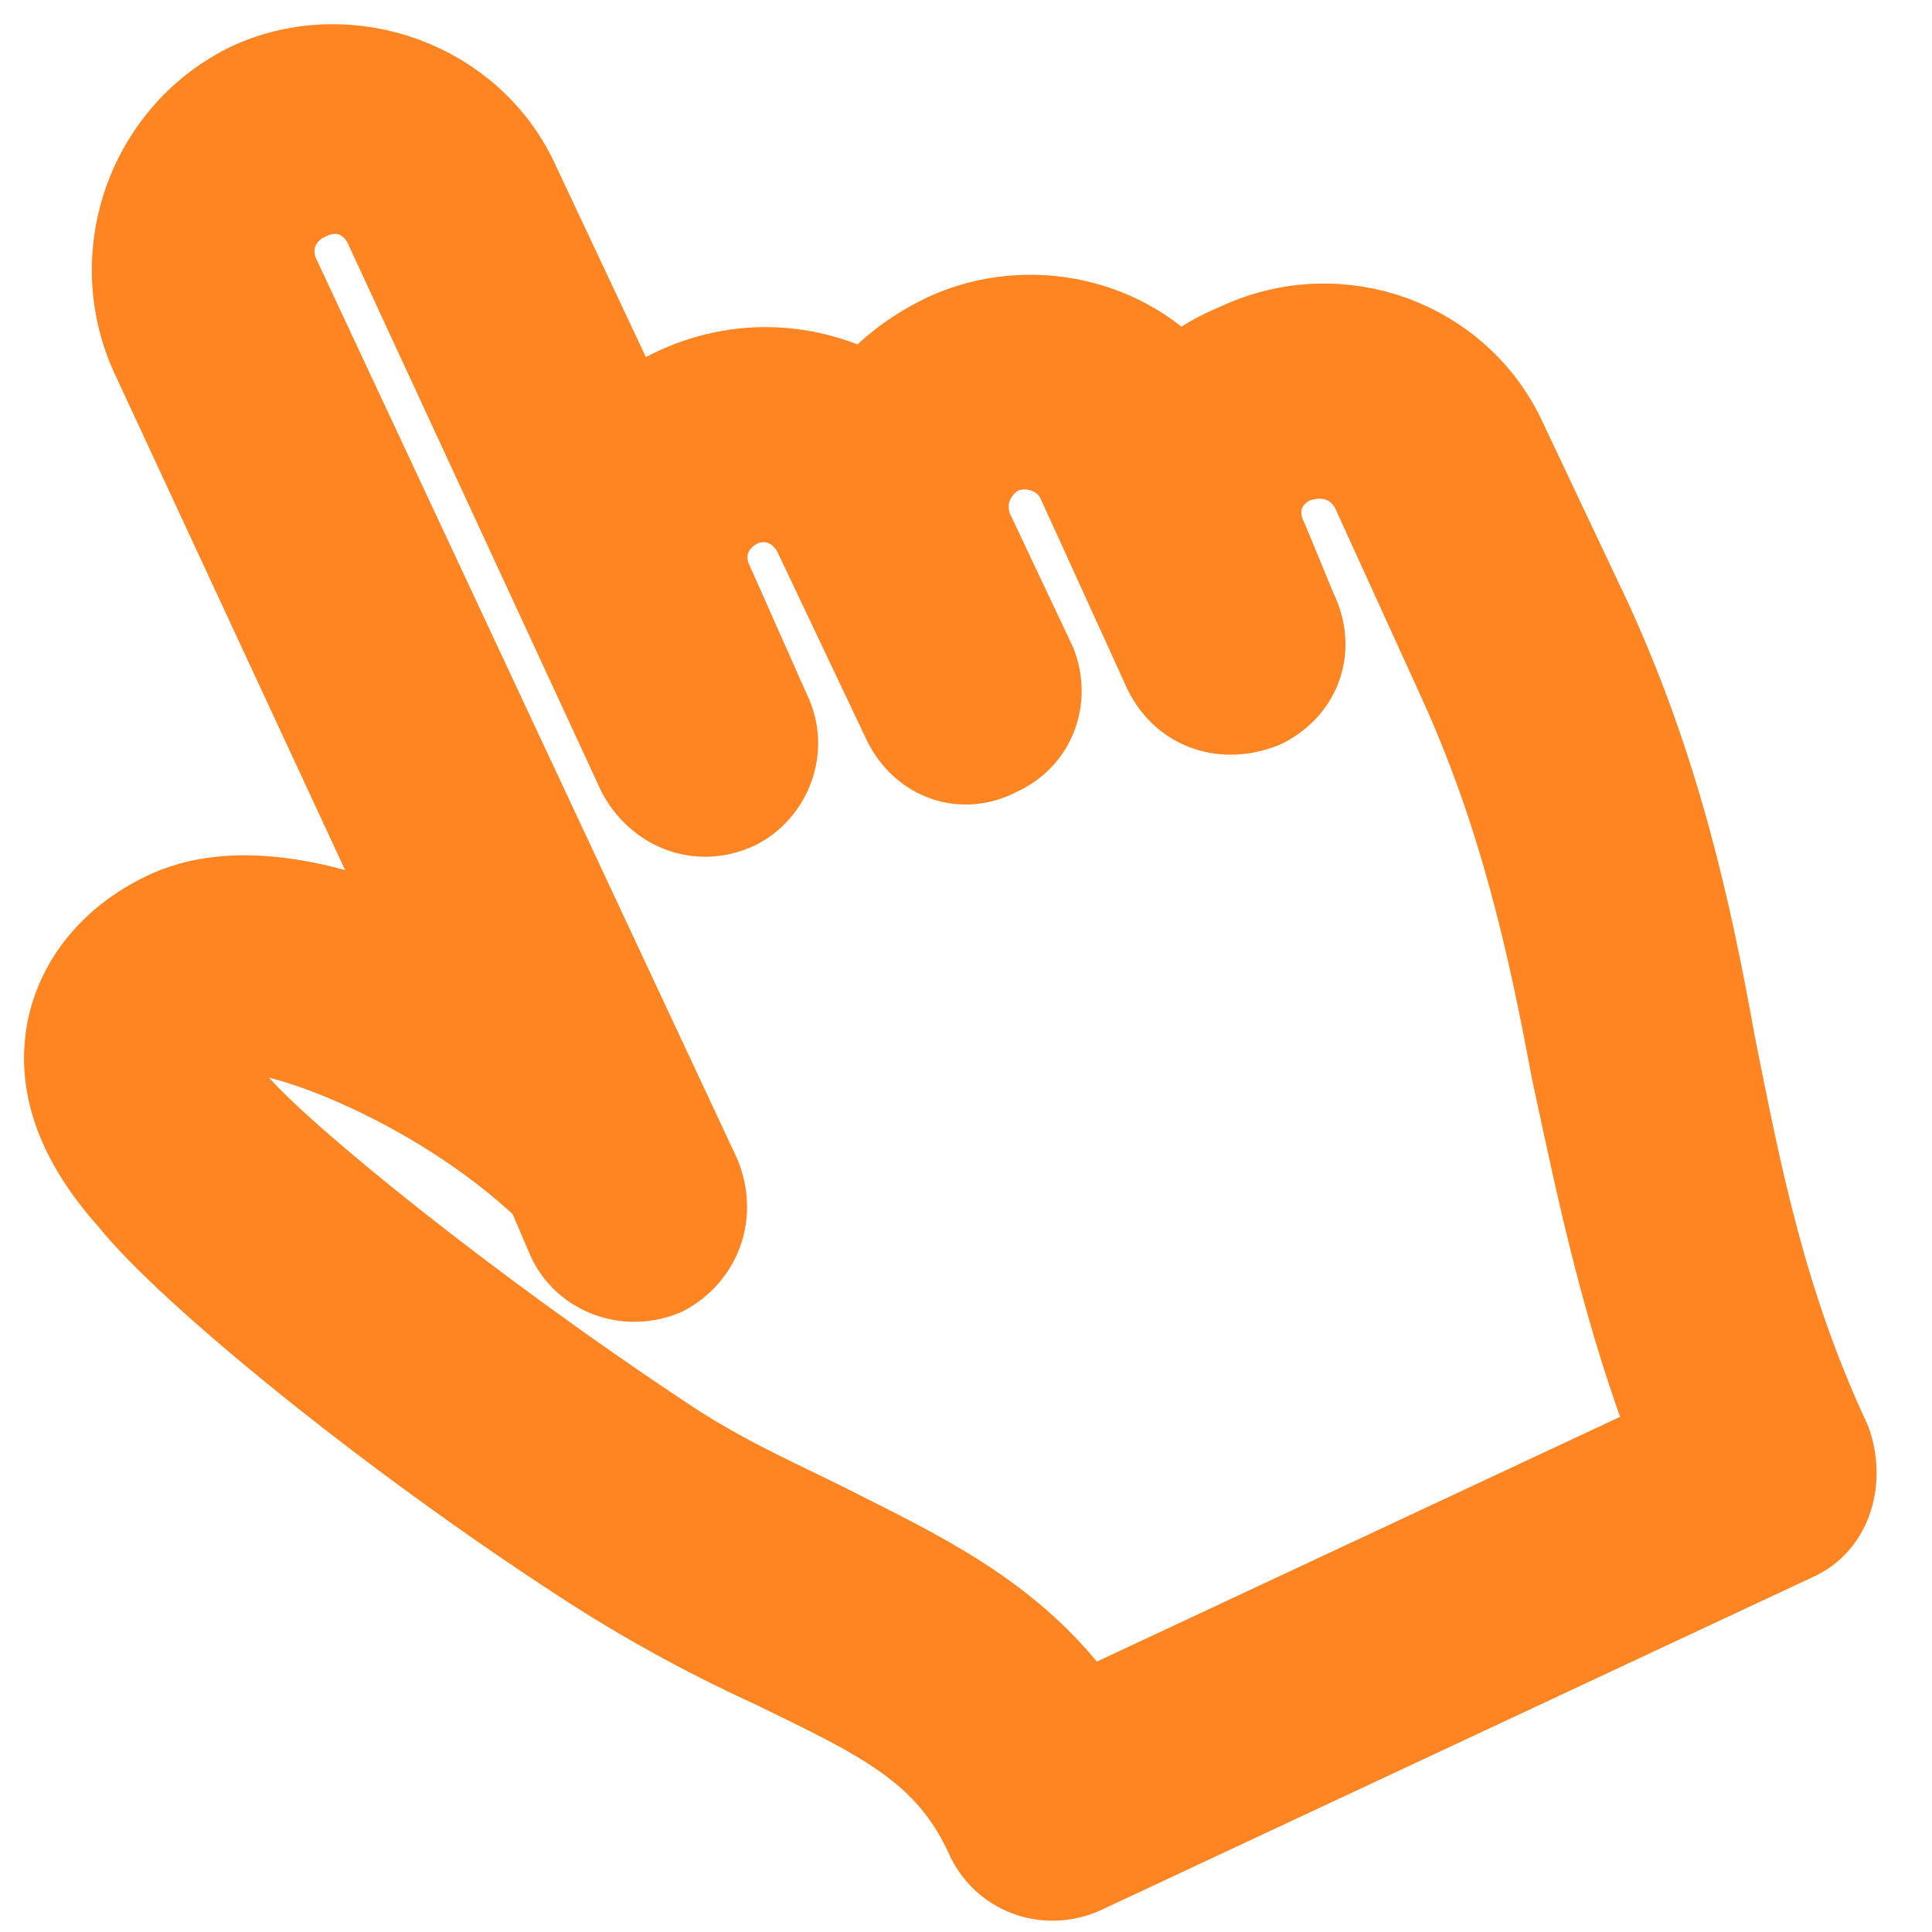
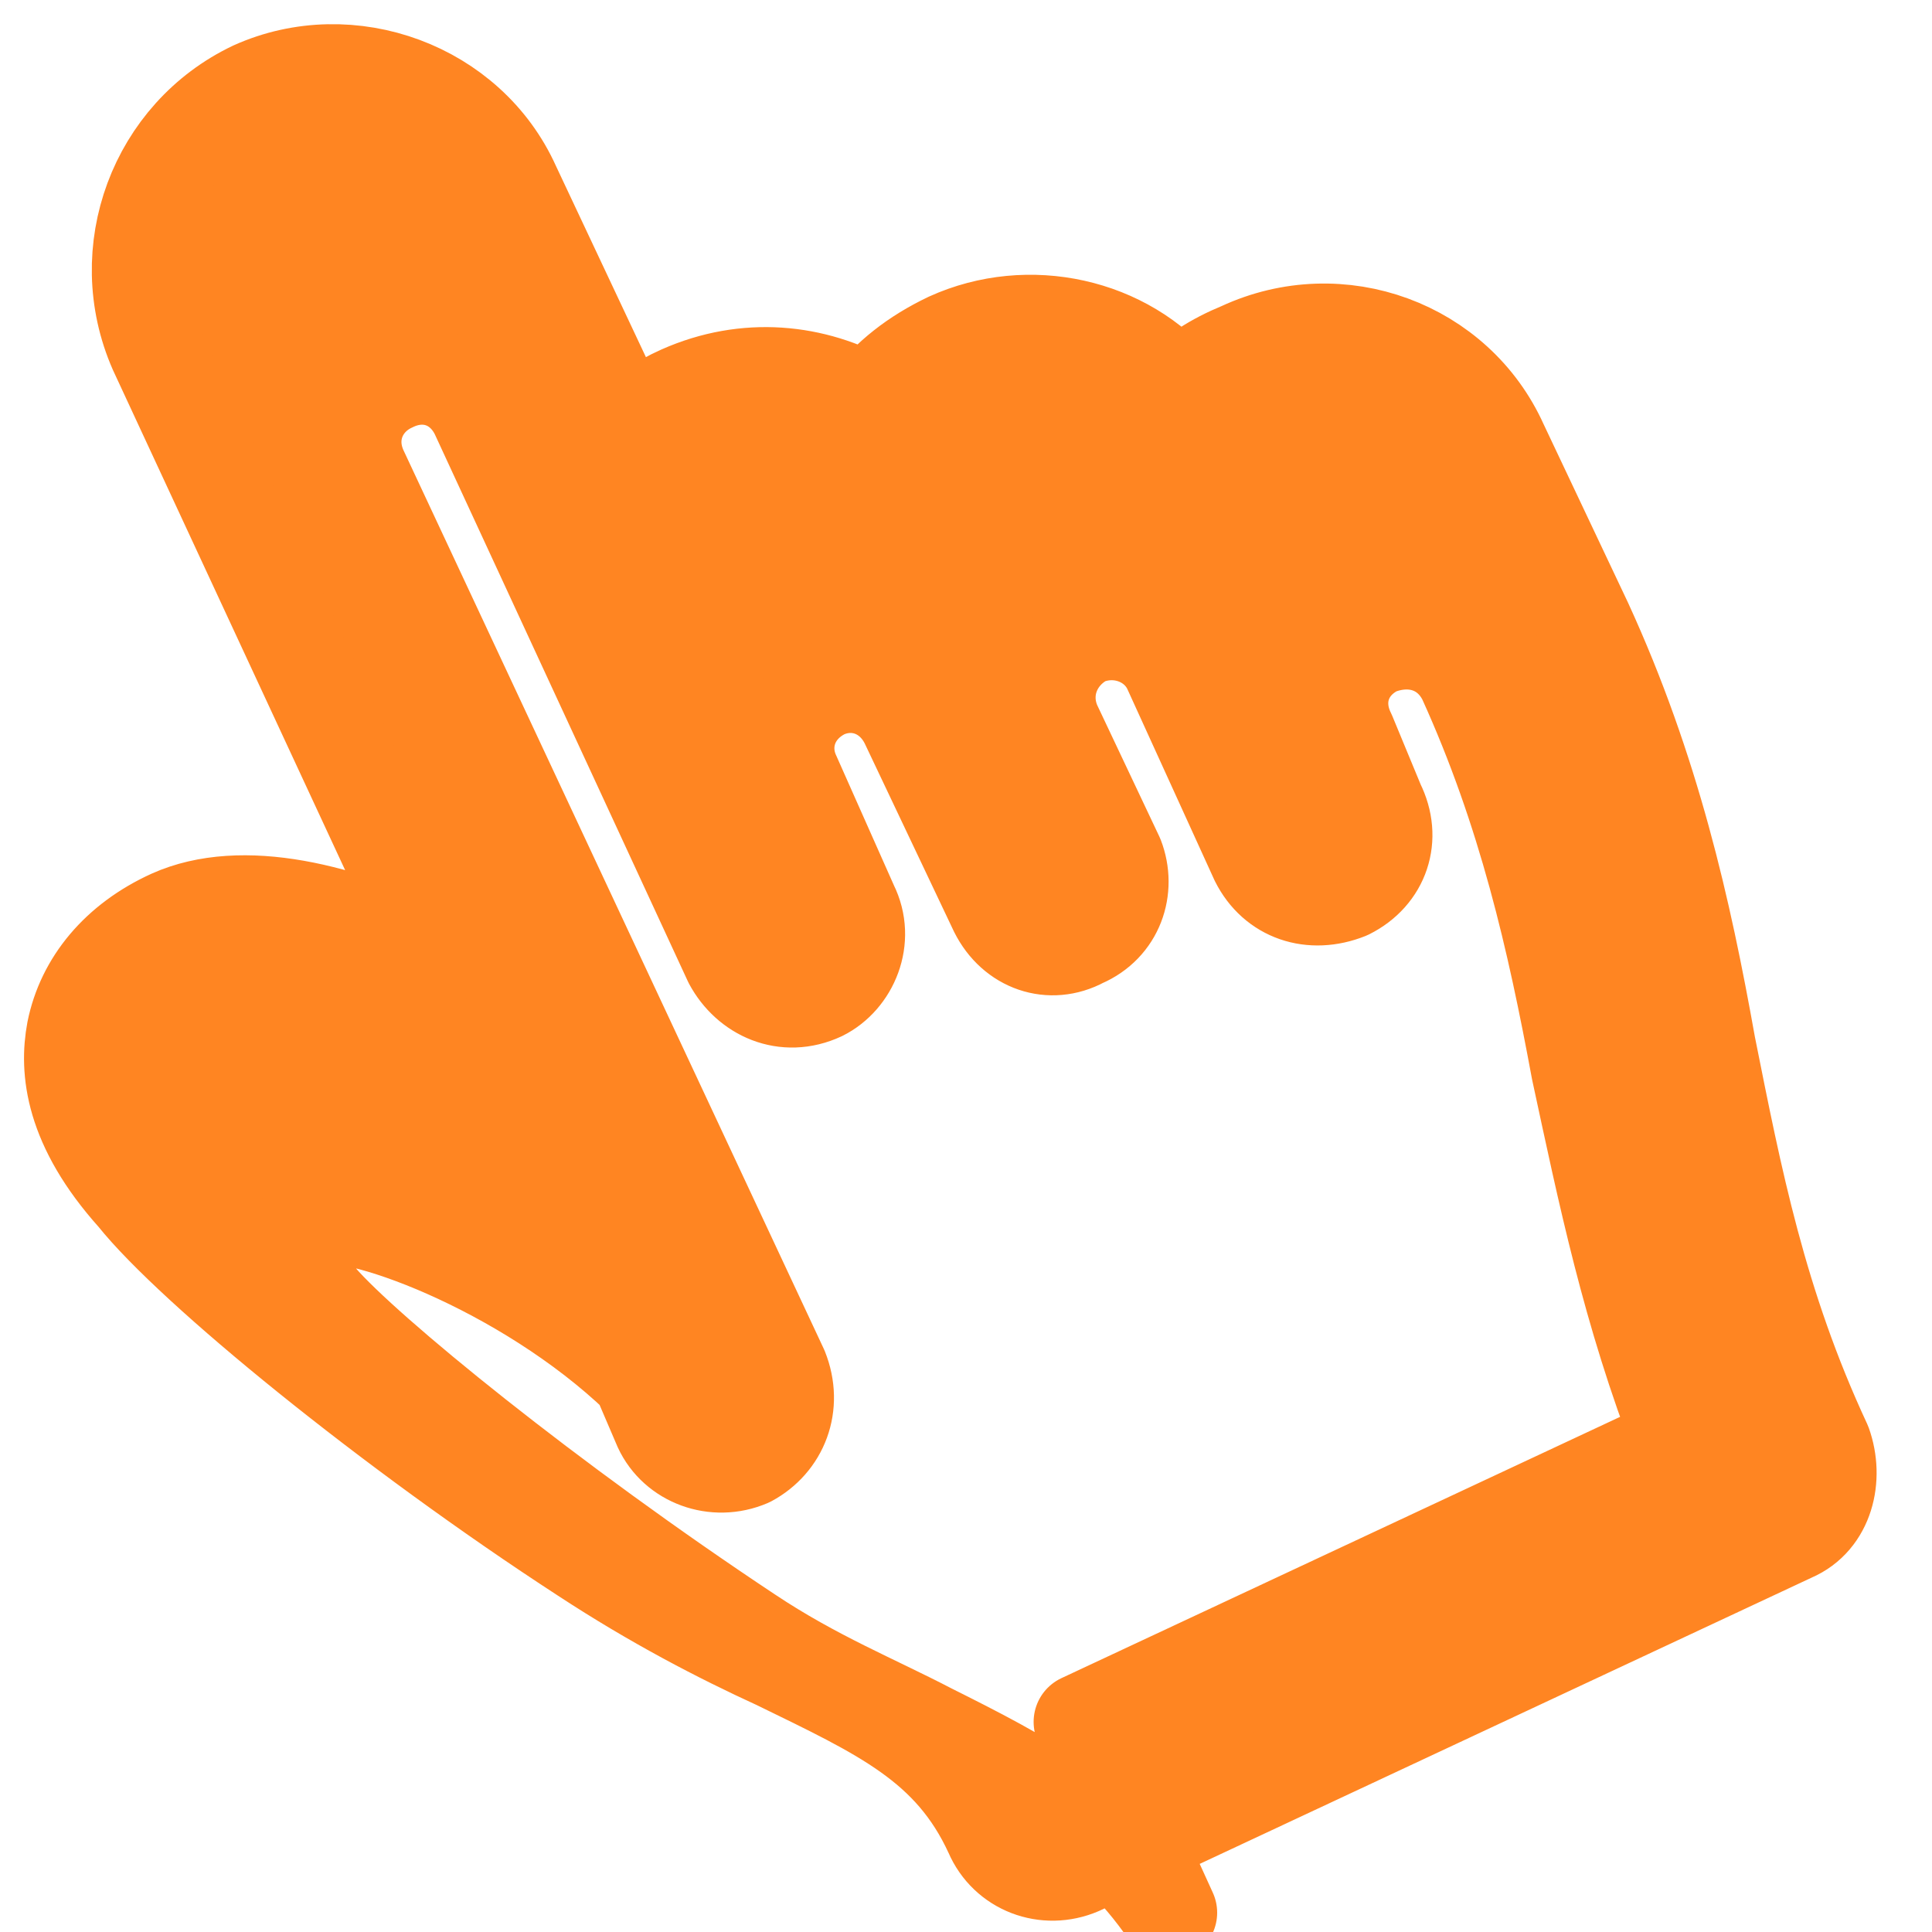
<svg xmlns="http://www.w3.org/2000/svg" version="1.2" viewBox="0 0 80 80" width="80" height="80">
  <title>651ea1424b7a1-svg</title>
  <style>
		.s0 { fill: #ff8522;stroke: #ff8522;paint-order:stroke fill markers;stroke-linejoin: round;stroke-width: 4 } 
	</style>
-   <path id="Layer" fill-rule="evenodd" class="s0" d="m74.2 63.5l-29.5 13.8c-1.4 0.6-3 0-3.6-1.4-1.7-3.7-4.6-5-8.9-7.1-2.4-1.1-5.1-2.5-8-4.4-8-5.2-16.2-11.9-18.6-14.9-2.6-2.9-2.8-5.2-2.5-6.8 0.4-2 1.8-3.7 4-4.7 2.9-1.3 7.1-0.3 11.1 1.7l-11.7-25.2c-1.8-4.1 0-8.9 4-10.8 4-1.8 8.9 0 10.7 4l4.8 10.2c0.6-0.7 1.3-1.2 2.2-1.6 2.7-1.2 5.5-0.9 7.8 0.4q1.2-1.6 3.3-2.6c3.3-1.5 7.3-0.6 9.5 2.1q0.9-1 2.6-1.7c4.1-1.9 8.9-0.1 10.7 3.9l3.5 7.4c2.8 6.1 4.1 11.9 5.1 17.5 1.1 5.5 2.1 10.7 4.8 16.5 0.5 1.4 0.1 3.1-1.3 3.7zm-29.4 7.8l24.8-11.6c-2.1-5.4-3.1-10.3-4.2-15.4-1-5.4-2.2-10.7-4.7-16.2l-3.6-7.9c-0.7-1.4-2.2-1.9-3.7-1.3-1.4 0.7-1.9 2.2-1.2 3.6l1.2 2.9c0.7 1.4 0.2 2.9-1.2 3.6-1.5 0.6-3 0.1-3.7-1.3l-3.6-7.9c-0.6-1.3-2.2-1.9-3.6-1.3-1.3 0.7-1.9 2.2-1.3 3.6l2.6 5.5c0.5 1.3 0 2.8-1.4 3.4-1.3 0.7-2.8 0.2-3.5-1.2l-3.7-7.8c-0.7-1.4-2.2-1.9-3.5-1.3-1.4 0.7-1.9 2.2-1.3 3.5l2.4 5.4c0.7 1.4 0 3-1.2 3.6-1.5 0.7-3 0-3.7-1.3l-10.5-22.7c-0.7-1.4-2.2-1.9-3.6-1.2-1.3 0.6-2 2.1-1.3 3.6l17.4 37.2c0.6 1.5 0 3-1.3 3.7-1.4 0.6-3 0-3.6-1.3l-0.9-2.1c-4.8-4.6-12-7.2-13.6-6.6-0.5 0.4-0.7 0.7-0.7 1.2 0 0.4 0.2 1.1 1 2.2 1.9 2.2 9.5 8.4 17.8 13.9 2.7 1.8 5.2 2.8 7.5 4 3.8 1.9 7.3 3.7 9.9 7.5z" />
+   <path id="Layer" fill-rule="evenodd" class="s0" d="m74.2 63.5l-29.5 13.8c-1.4 0.6-3 0-3.6-1.4-1.7-3.7-4.6-5-8.9-7.1-2.4-1.1-5.1-2.5-8-4.4-8-5.2-16.2-11.9-18.6-14.9-2.6-2.9-2.8-5.2-2.5-6.8 0.4-2 1.8-3.7 4-4.7 2.9-1.3 7.1-0.3 11.1 1.7l-11.7-25.2c-1.8-4.1 0-8.9 4-10.8 4-1.8 8.9 0 10.7 4l4.8 10.2c0.6-0.7 1.3-1.2 2.2-1.6 2.7-1.2 5.5-0.9 7.8 0.4q1.2-1.6 3.3-2.6c3.3-1.5 7.3-0.6 9.5 2.1q0.9-1 2.6-1.7c4.1-1.9 8.9-0.1 10.7 3.9l3.5 7.4c2.8 6.1 4.1 11.9 5.1 17.5 1.1 5.5 2.1 10.7 4.8 16.5 0.5 1.4 0.1 3.1-1.3 3.7zm-29.4 7.8l24.8-11.6c-2.1-5.4-3.1-10.3-4.2-15.4-1-5.4-2.2-10.7-4.7-16.2c-0.7-1.4-2.2-1.9-3.7-1.3-1.4 0.7-1.9 2.2-1.2 3.6l1.2 2.9c0.7 1.4 0.2 2.9-1.2 3.6-1.5 0.6-3 0.1-3.7-1.3l-3.6-7.9c-0.6-1.3-2.2-1.9-3.6-1.3-1.3 0.7-1.9 2.2-1.3 3.6l2.6 5.5c0.5 1.3 0 2.8-1.4 3.4-1.3 0.7-2.8 0.2-3.5-1.2l-3.7-7.8c-0.7-1.4-2.2-1.9-3.5-1.3-1.4 0.7-1.9 2.2-1.3 3.5l2.4 5.4c0.7 1.4 0 3-1.2 3.6-1.5 0.7-3 0-3.7-1.3l-10.5-22.7c-0.7-1.4-2.2-1.9-3.6-1.2-1.3 0.6-2 2.1-1.3 3.6l17.4 37.2c0.6 1.5 0 3-1.3 3.7-1.4 0.6-3 0-3.6-1.3l-0.9-2.1c-4.8-4.6-12-7.2-13.6-6.6-0.5 0.4-0.7 0.7-0.7 1.2 0 0.4 0.2 1.1 1 2.2 1.9 2.2 9.5 8.4 17.8 13.9 2.7 1.8 5.2 2.8 7.5 4 3.8 1.9 7.3 3.7 9.9 7.5z" />
</svg>